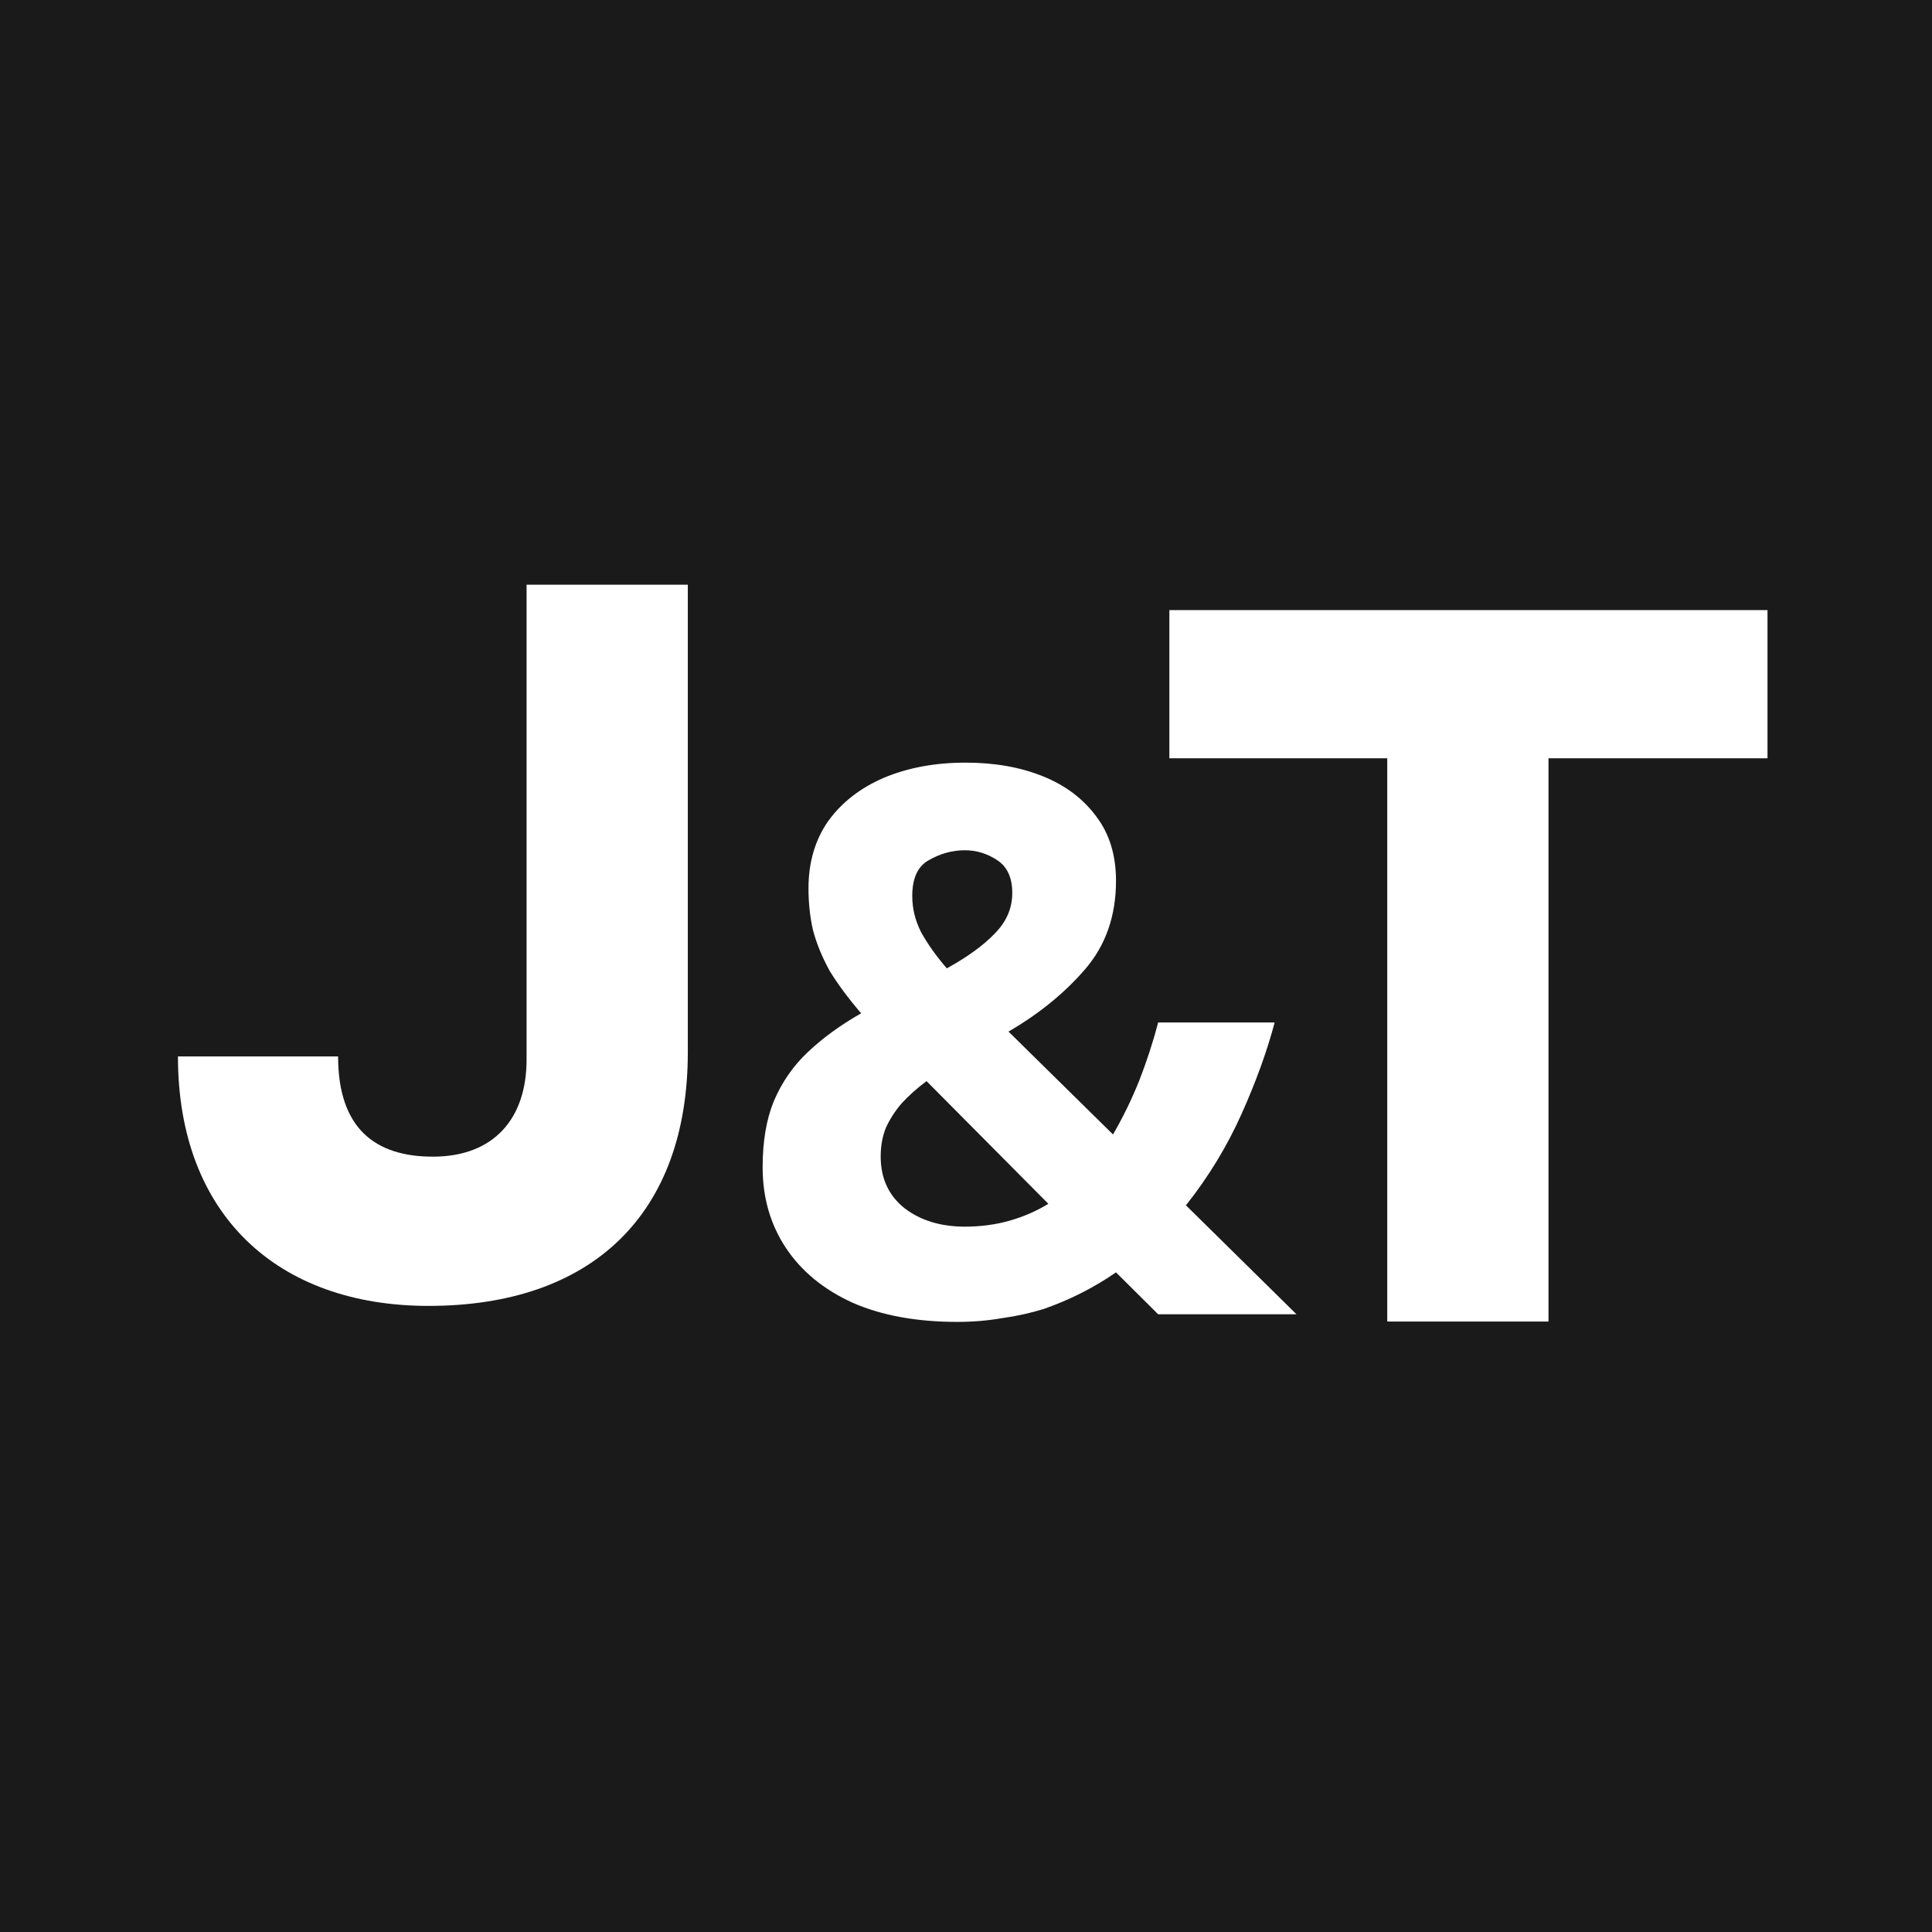
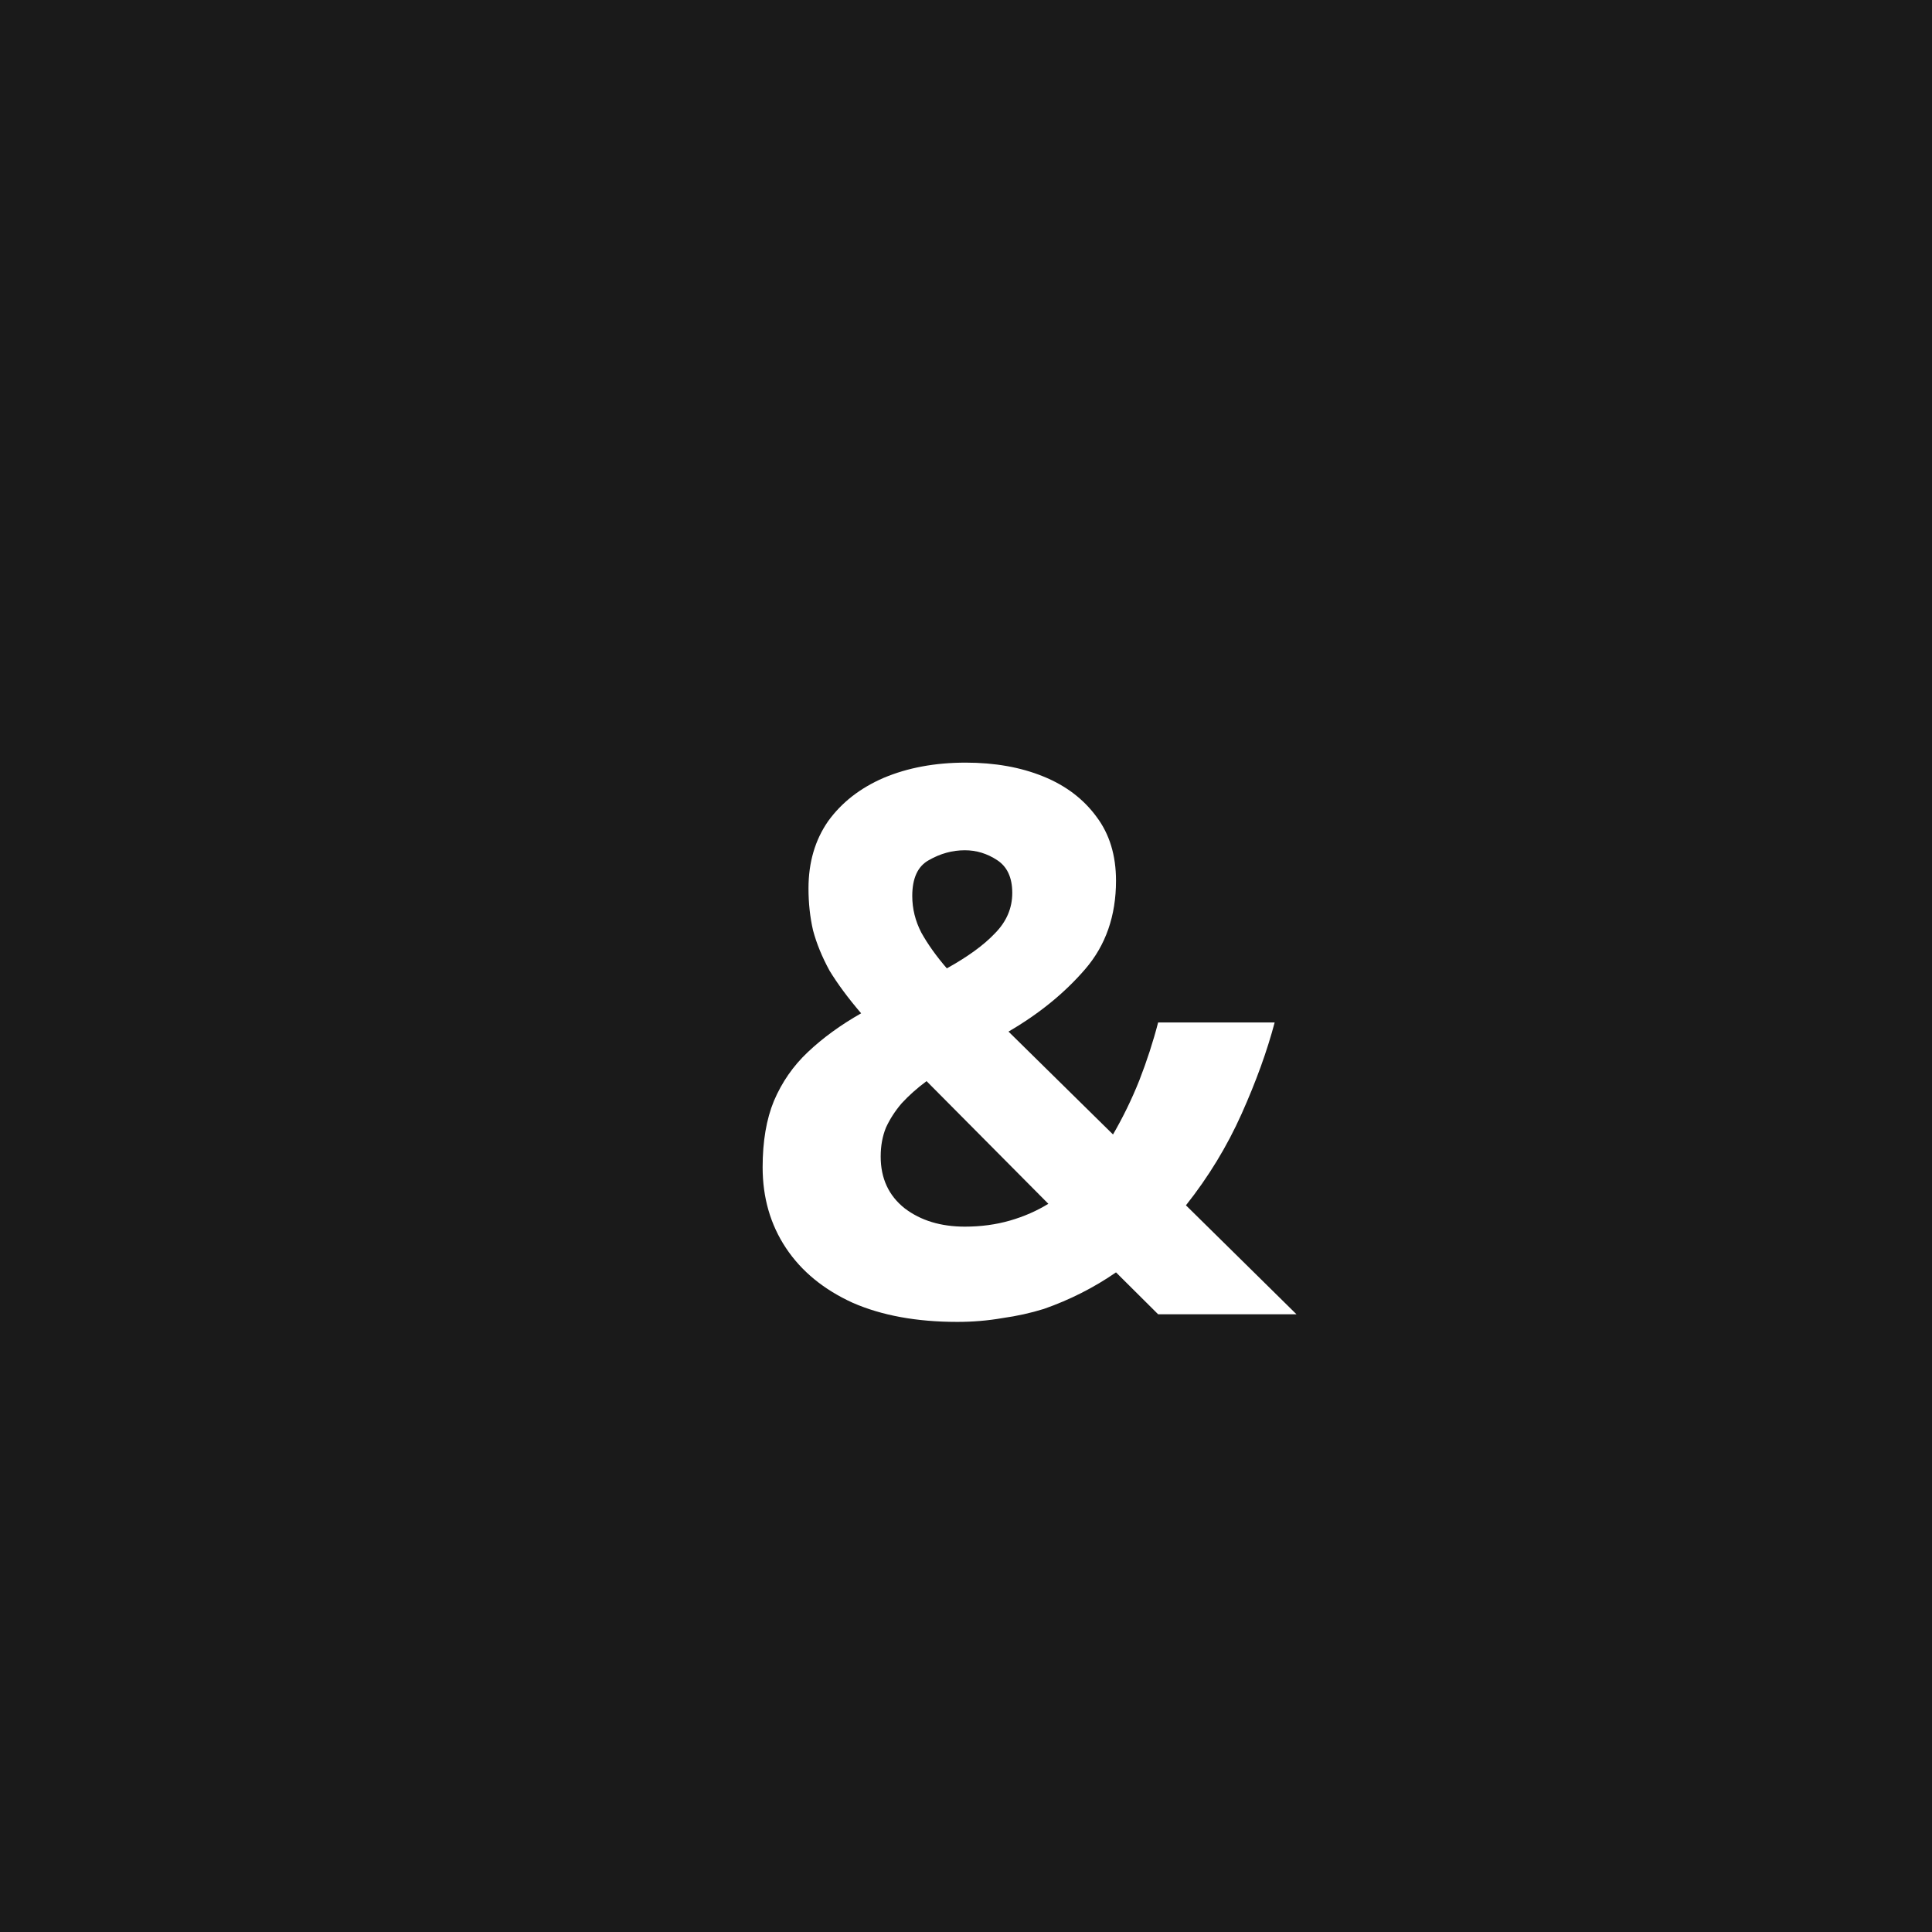
<svg xmlns="http://www.w3.org/2000/svg" width="76" height="76" viewBox="0 0 76 76" fill="none">
  <rect width="76" height="76" fill="#1A1A1A" />
-   <path d="M13.3 41.557H7C7 47.814 10.943 51.371 16.857 51.371C23.286 51.371 27.057 47.771 27.057 41.386V23H20.714V41.686C20.714 44 19.429 45.5 17.029 45.5C14.8 45.5 13.3 44.429 13.3 41.557Z" fill="white" />
  <path d="M37.986 30C39.13 30 40.145 30.18 41.032 30.54C41.92 30.899 42.62 31.429 43.132 32.128C43.645 32.807 43.901 33.647 43.901 34.646C43.901 36.025 43.497 37.184 42.689 38.123C41.88 39.062 40.875 39.881 39.672 40.58L43.783 44.627C44.178 43.947 44.523 43.238 44.818 42.499C45.114 41.739 45.361 40.98 45.558 40.221H50.142C49.846 41.34 49.413 42.539 48.841 43.817C48.269 45.096 47.539 46.295 46.652 47.414L51 51.7H45.558L43.901 50.052C43.468 50.352 43.014 50.621 42.541 50.861C42.068 51.101 41.575 51.311 41.062 51.49C40.549 51.65 40.007 51.77 39.435 51.85C38.863 51.95 38.272 52 37.661 52C36.063 52 34.693 51.75 33.549 51.251C32.406 50.731 31.528 50.012 30.917 49.093C30.306 48.173 30 47.114 30 45.916C30 44.897 30.148 44.027 30.444 43.308C30.759 42.569 31.203 41.929 31.775 41.39C32.366 40.83 33.066 40.321 33.875 39.861C33.362 39.262 32.948 38.702 32.632 38.183C32.337 37.643 32.12 37.114 31.982 36.594C31.863 36.075 31.804 35.525 31.804 34.946C31.804 33.926 32.061 33.047 32.573 32.308C33.106 31.569 33.835 30.999 34.762 30.599C35.709 30.2 36.783 30 37.986 30ZM36.448 42.529C36.073 42.808 35.748 43.098 35.472 43.398C35.215 43.697 35.008 44.017 34.851 44.357C34.713 44.697 34.644 45.076 34.644 45.496C34.644 46.355 34.959 47.035 35.59 47.534C36.221 48.014 37.01 48.253 37.956 48.253C38.587 48.253 39.179 48.173 39.731 48.014C40.283 47.854 40.786 47.634 41.239 47.354L36.448 42.529ZM37.956 33.447C37.463 33.447 36.99 33.577 36.537 33.837C36.103 34.076 35.886 34.546 35.886 35.245C35.886 35.745 36.004 36.224 36.241 36.684C36.497 37.144 36.832 37.613 37.246 38.093C38.075 37.633 38.706 37.173 39.139 36.714C39.593 36.254 39.82 35.725 39.82 35.125C39.82 34.526 39.623 34.096 39.228 33.837C38.834 33.577 38.41 33.447 37.956 33.447Z" fill="white" />
-   <path d="M69.529 29.829V24H46V29.829H54.571V51.986H60.914V29.829H69.529Z" fill="white" />
</svg>